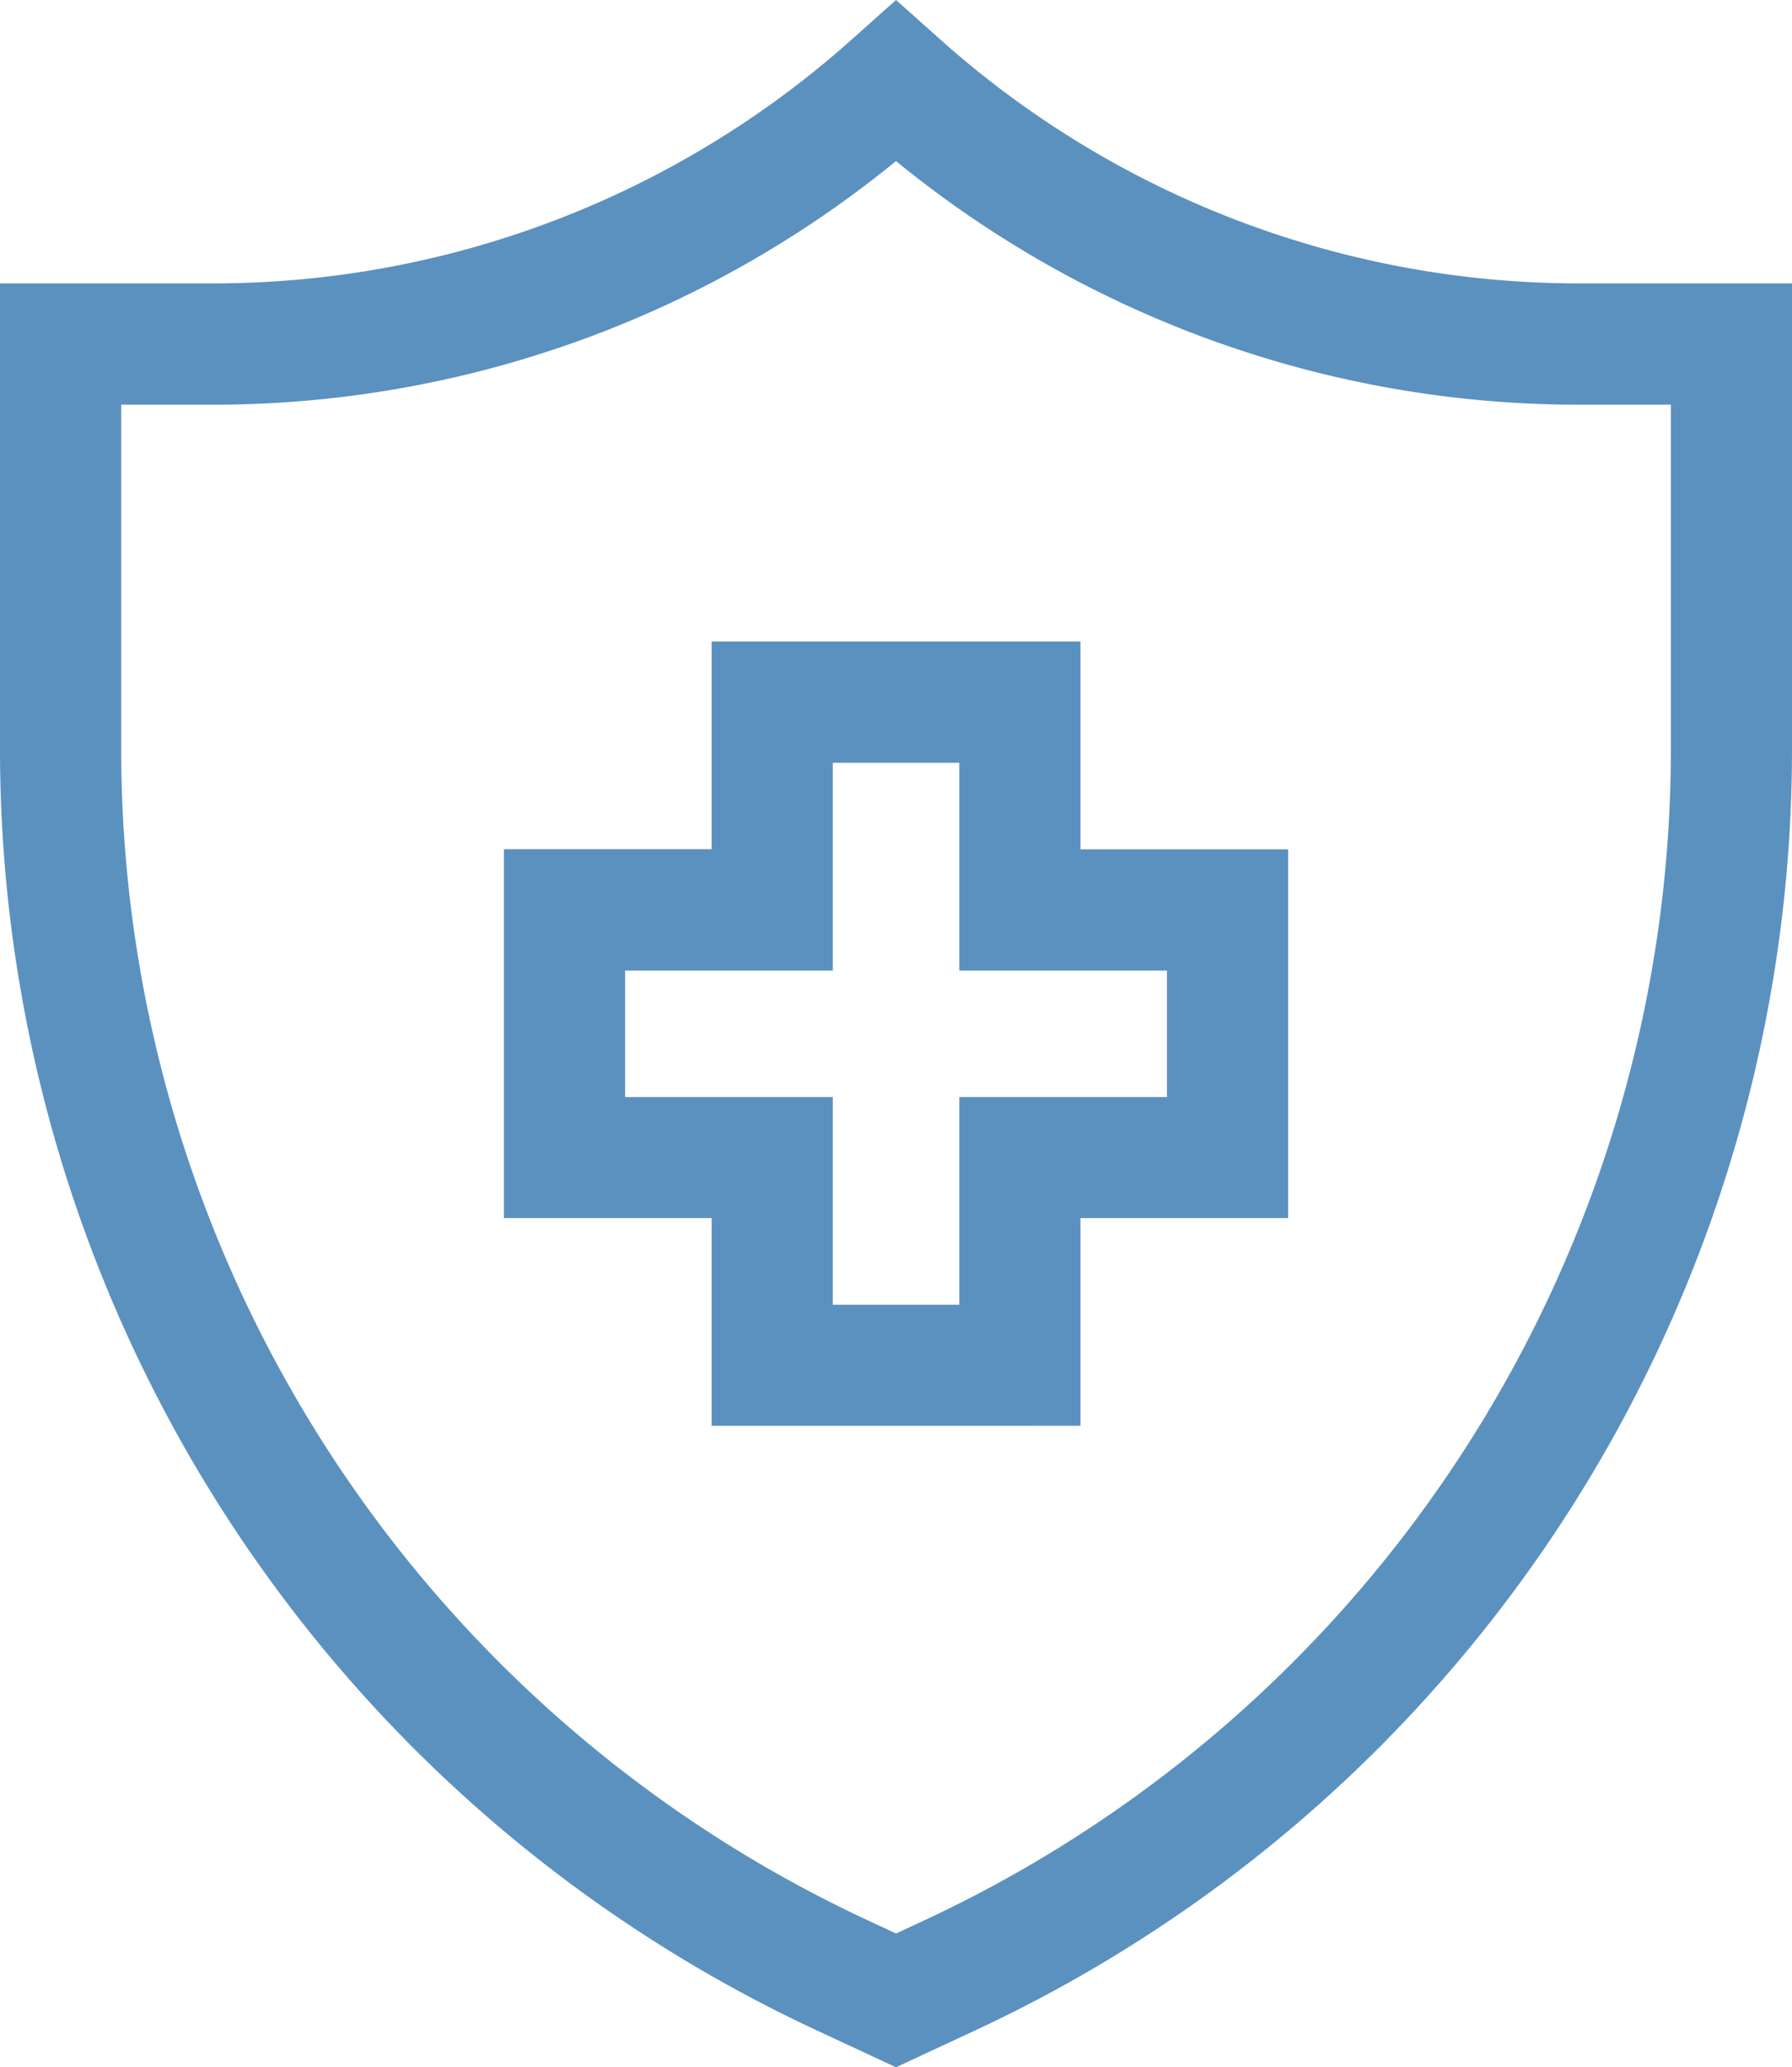
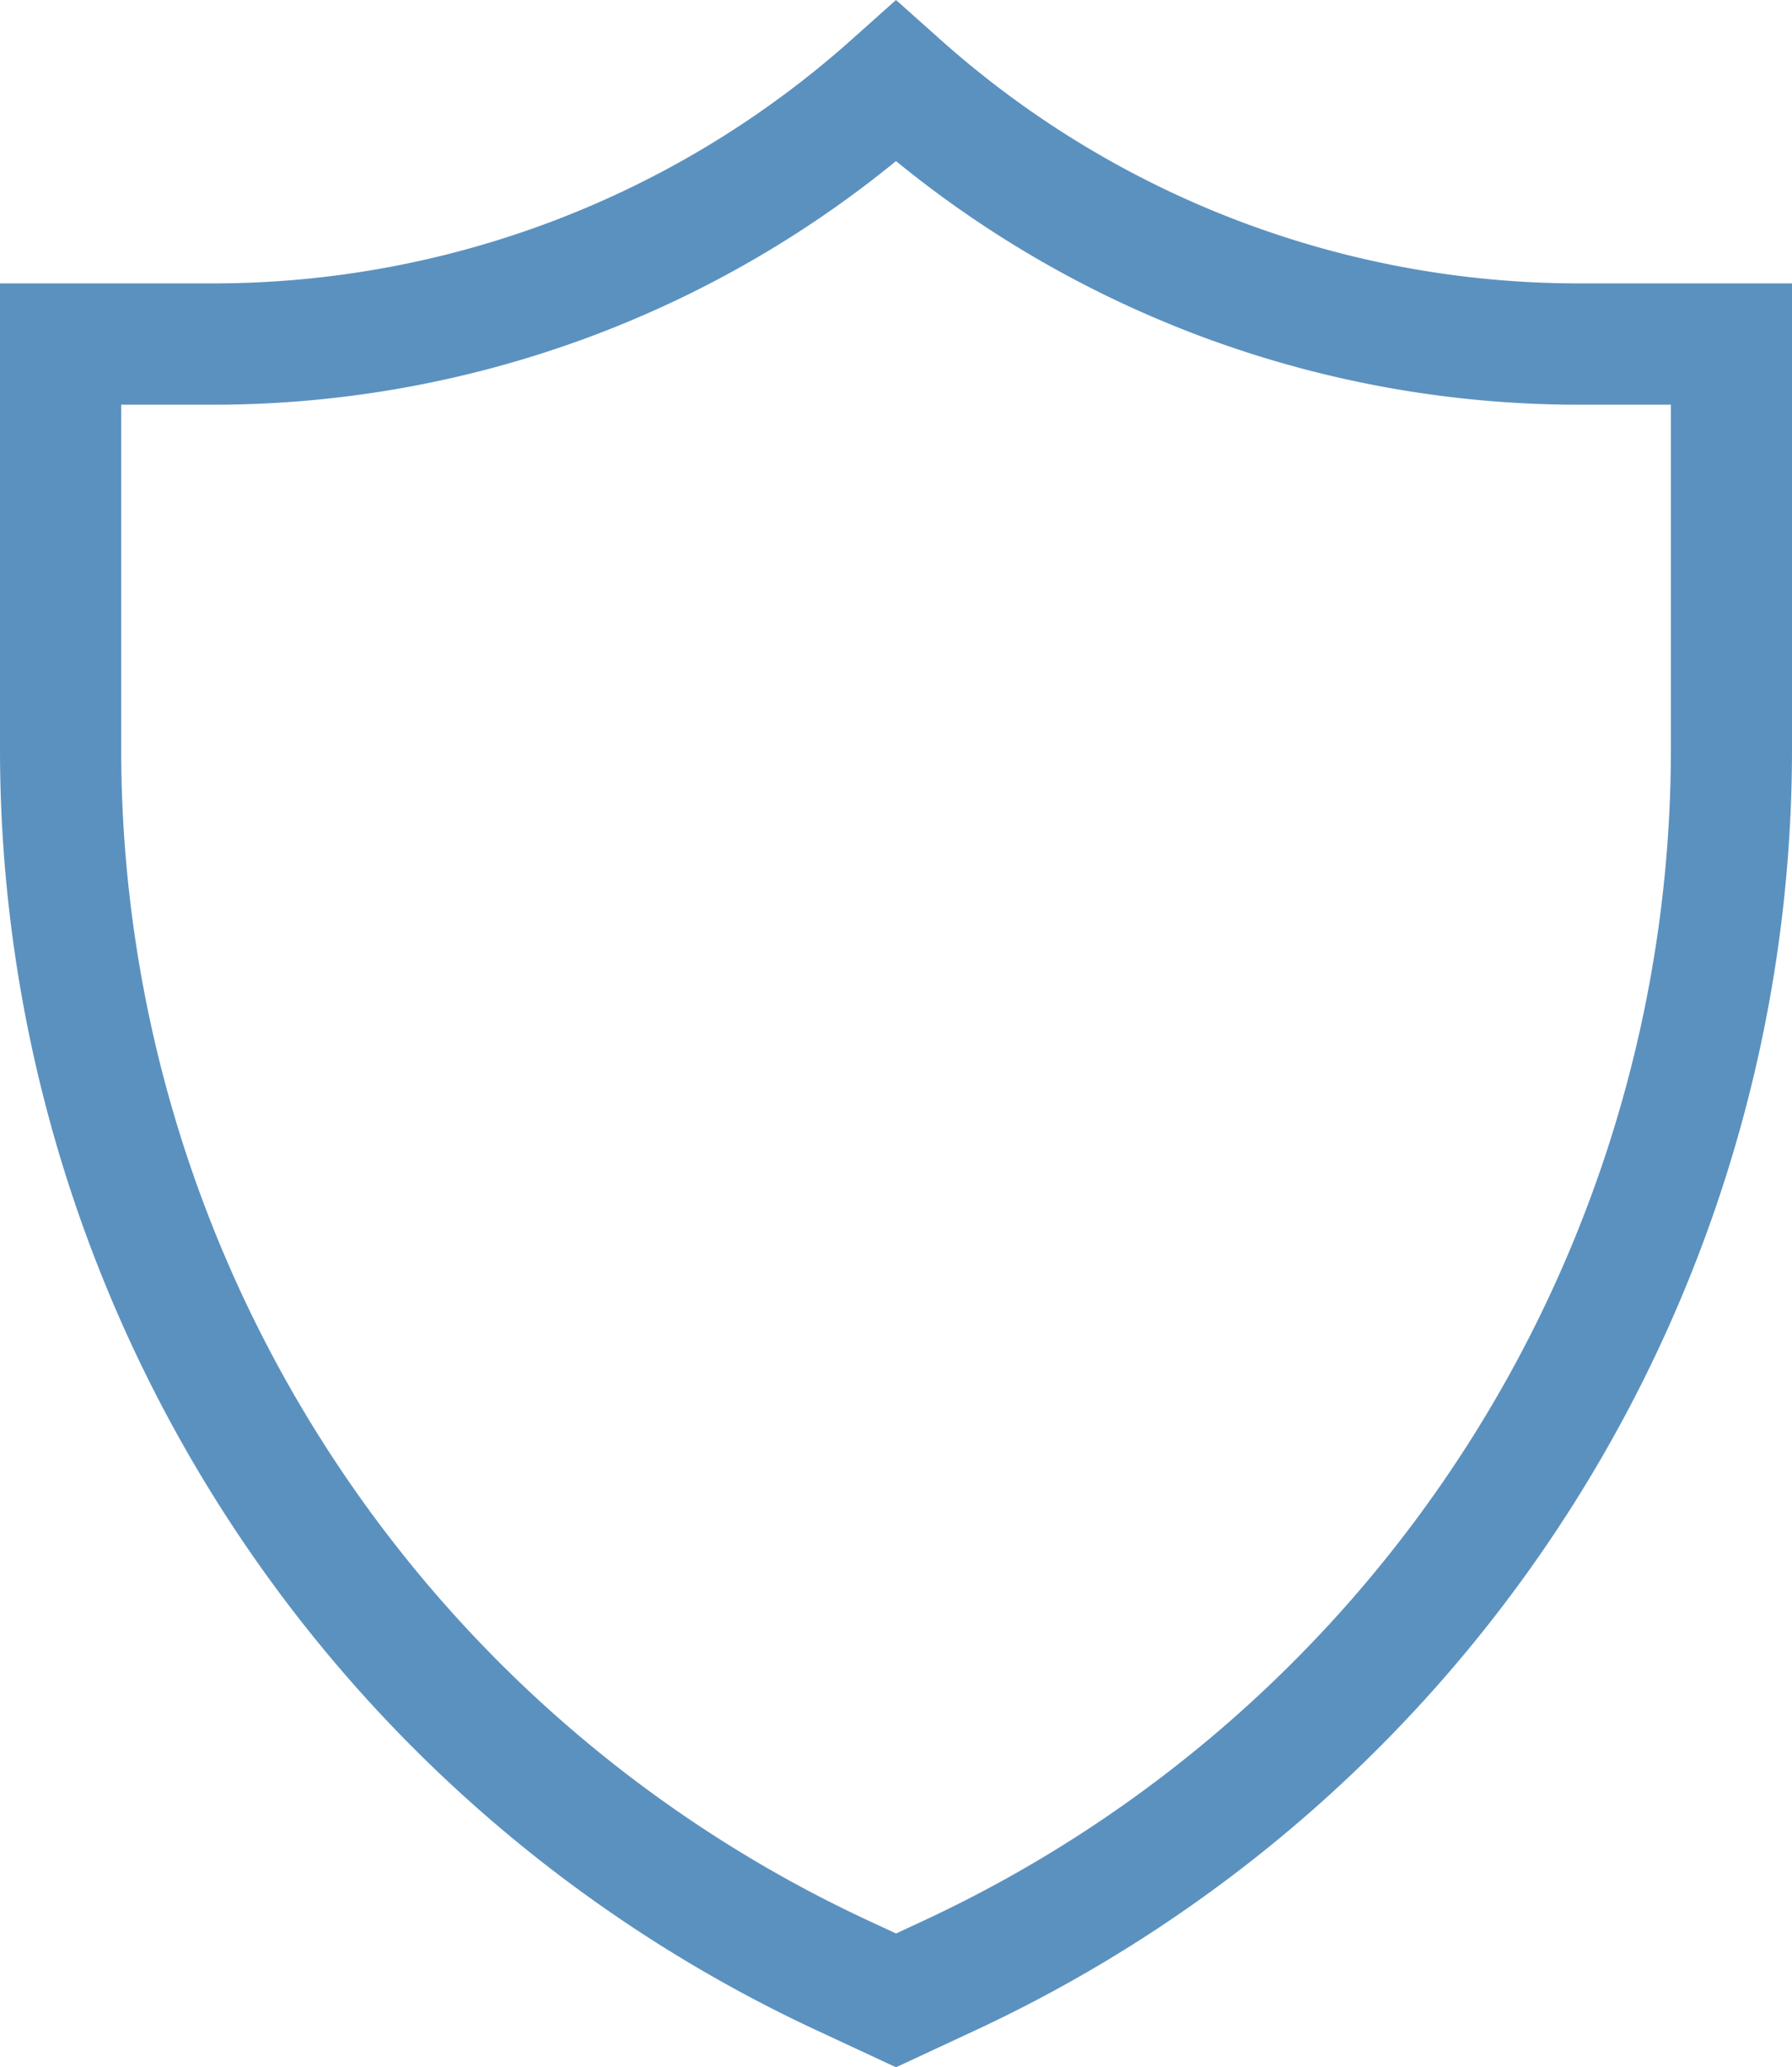
<svg xmlns="http://www.w3.org/2000/svg" width="58.818" height="67.838" viewBox="0 0 58.818 67.838">
  <defs>
    <style>.a{fill:#5b91bf;}</style>
  </defs>
  <g transform="translate(0)">
    <g transform="translate(0)">
      <path class="a" d="M85.881,9.3a31.458,31.458,0,0,1-20.99-8.013L63.447,0,62,1.291A31.458,31.458,0,0,1,41.013,9.3H34.038V24.585A46.371,46.371,0,0,0,60.847,66.628l2.6,1.21,2.6-1.21A46.371,46.371,0,0,0,92.856,24.585V9.3Zm3,15.281a42.4,42.4,0,0,1-24.51,38.438l-.922.429-.923-.429a42.395,42.395,0,0,1-24.51-38.438v-11.3h3A35.424,35.424,0,0,0,63.447,5.286a35.425,35.425,0,0,0,22.434,7.995h3v11.3Z" transform="translate(-34.038)" />
    </g>
    <g transform="translate(16.541 21.054)">
-       <path class="a" d="M177.8,165.72V158.9H165.693v6.816h-6.816v12.105h6.816v6.816H177.8v-6.816h6.816V165.72H177.8Zm2.839,8.129h-6.816v6.816h-4.153v-6.816h-6.816V169.7h6.816V162.88h4.153V169.7h6.816Z" transform="translate(-158.877 -158.904)" />
-     </g>
+       </g>
  </g>
</svg>